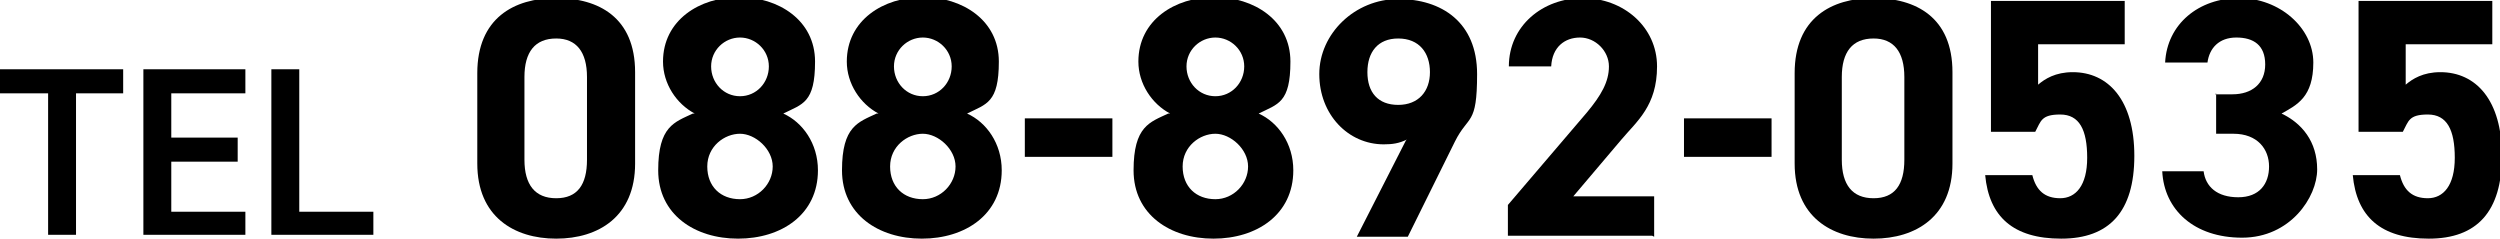
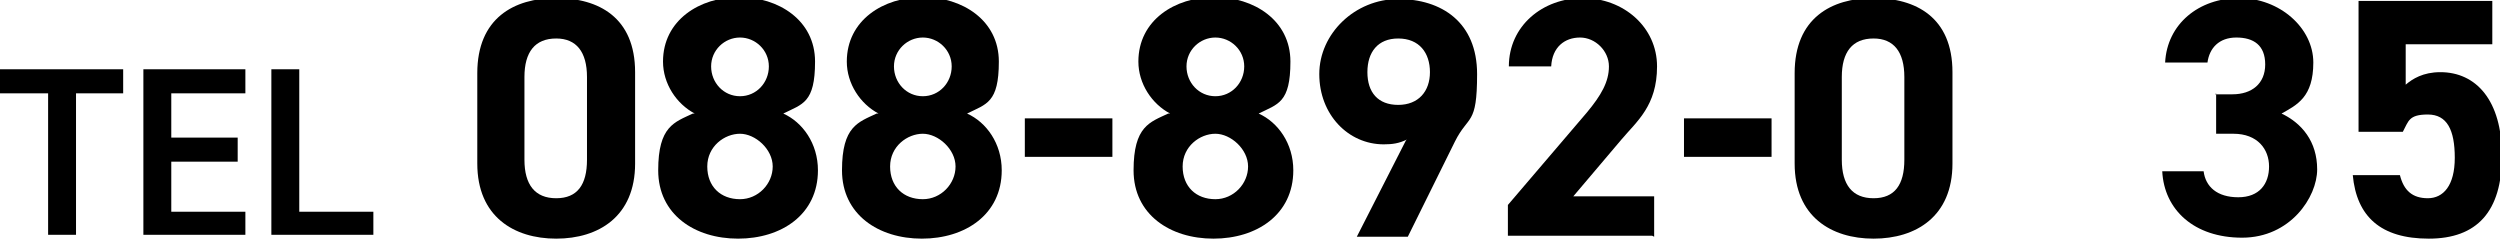
<svg xmlns="http://www.w3.org/2000/svg" id="_レイヤー_1" data-name="レイヤー_1" version="1.1" viewBox="0 0 259.8 24.8">
  <defs>
    <style>
      .st0 {
        display: none;
      }
    </style>
  </defs>
  <g id="_屋島" data-name="屋島" class="st0">
    <g id="_グループ_1439" data-name="グループ_1439">
      <path id="_パス_11443" data-name="パス_11443" d="M68.4,7.6c0-5.6-3.8-7.7-8.1-7.7s-8.1,2-8.1,7.7v9.4c0,5.4,3.8,7.7,8.1,7.7s8.1-2.3,8.1-7.7V7.6ZM63.5,8.1v8.5c0,2.6-1.1,4-3.2,4s-3.3-1.4-3.3-4v-8.5c0-2.6,1.1-4,3.3-4s3.2,1.4,3.2,4ZM70.9,17.7c0,4.5,3.7,7,8.2,7s8.2-2.5,8.2-7-1.4-4.7-3.6-5.8c2-1,3.2-3.1,3.3-5.3C87,2.3,83.3,0,79.1,0s-7.9,2.3-7.9,6.6,1.3,4.3,3.3,5.3c-2.2,1.1-3.6,3.4-3.6,5.8ZM75.8,17.3c0-1.8,1.4-3.3,3.2-3.4h0c1.9,0,3.4,1.5,3.4,3.3h0c0,1.9-1.5,3.4-3.4,3.4-1.8,0-3.3-1.4-3.3-3.3h0ZM76.1,7.1c0-1.6,1.3-3,3-3h0c1.7,0,3,1.3,3,3s-1.3,3-3,3-3-1.3-3-3h0ZM95.1,8.2v-3.7h5.6l-7,20h5.1l7-20.7V.4h-14.8v7.9h4.1ZM107.5,16.3h9.1v-3.9h-9.1v3.9ZM118.8,17.7c0,4.5,3.7,7,8.2,7s8.2-2.5,8.2-7-1.4-4.7-3.6-5.8c2-1,3.2-3.1,3.3-5.3,0-4.3-3.7-6.6-7.9-6.6s-7.9,2.3-7.9,6.6,1.3,4.3,3.3,5.3c-2.2,1.1-3.6,3.4-3.6,5.8ZM123.7,17.3c0-1.8,1.4-3.3,3.2-3.4h0c1.9,0,3.4,1.5,3.4,3.3h0c0,1.9-1.5,3.4-3.4,3.4-1.8,0-3.3-1.4-3.3-3.3h0ZM124.1,7.1c0-1.6,1.3-3,3-3h0c1.7,0,3,1.3,3,3s-1.3,3-3,3-3-1.3-3-3h0ZM145.1.3l-8.3,17.3v3.4h10.7v3.4h4.9v-3.4h2.2v-4.2h-2.2v-6.2h-4.9v6.2h-4.6L150.4.2h-5.3ZM168.2.3h-4.4l-4,2.7v4.7l3.5-2.3v19h4.9V.3ZM175.4,16.3h9.1v-3.9h-9.1v3.9ZM186.7,17.7c0,4.5,3.7,7,8.2,7s8.2-2.5,8.2-7-1.4-4.7-3.6-5.8c2-1,3.2-3.1,3.3-5.3,0-4.3-3.7-6.6-7.9-6.6s-7.9,2.3-7.9,6.6,1.3,4.3,3.3,5.3c-2.2,1.1-3.6,3.4-3.6,5.8h0ZM191.6,17.3c0-1.8,1.4-3.3,3.2-3.4h0c1.9,0,3.4,1.5,3.4,3.3h0c0,1.9-1.5,3.4-3.4,3.4-1.8,0-3.3-1.4-3.3-3.3h0ZM191.9,7.1c0-1.6,1.3-3,3-3h0c1.7,0,3,1.3,3,3s-1.3,3-3,3-3-1.3-3-3h0ZM213,.3l-8.3,17.3v3.4h10.7v3.4h4.9v-3.4h2.2v-4.2h-2.2v-6.2h-4.9v6.2h-4.6L218.3.2h-5.3ZM240.9,7.7c0-5.6-3.8-7.7-8.1-7.7s-8.1,2-8.1,7.7v9.4c0,5.4,3.8,7.7,8.1,7.7s8.1-2.3,8.1-7.7V7.7ZM236,8.1v8.5c0,2.6-1.1,4-3.2,4s-3.3-1.4-3.3-4v-8.5c0-2.6,1-4,3.3-4s3.2,1.4,3.2,4h0ZM259.8,7.7c0-5.6-3.8-7.7-8.1-7.7s-8.1,2-8.1,7.7v9.4c0,5.4,3.8,7.7,8.1,7.7s8.1-2.3,8.1-7.7V7.7ZM254.9,8.1v8.5c0,2.6-1.1,4-3.2,4s-3.3-1.4-3.3-4v-8.5c0-2.6,1.1-4,3.3-4s3.2,1.4,3.2,4h0Z" />
      <path id="_パス_11444" data-name="パス_11444" d="M0,7.2v2.5h5v14.7h2.9v-14.7h4.9v-2.5H0ZM14.9,7.2v17.2h10.6v-2.5h-7.7v-5.2h6.9v-2.5h-6.9v-4.5h7.7v-2.5h-10.6ZM31.1,7.2h-2.9v17.2h10.6v-2.5h-7.7V7.2Z" />
    </g>
  </g>
  <g id="_春日" data-name="春日" class="st0">
    <g>
      <path d="M68.4,17.1c0,5.4-3.8,7.7-8.1,7.7s-8.1-2.3-8.1-7.7V7.7c0-5.7,3.7-7.7,8.1-7.7s8.1,2,8.1,7.7v9.4ZM60.3,4.1c-2.2,0-3.3,1.4-3.3,4v8.5c0,2.6,1,4,3.3,4s3.2-1.4,3.2-4v-8.5c0-2.6-1.1-4-3.2-4Z" />
      <path d="M74.6,11.9c-1.9-1-3.3-3-3.3-5.3C71.3,2.3,75.1,0,79.2,0c4.1,0,7.8,2.3,7.8,6.6s-1.3,4.3-3.3,5.3c2,.9,3.6,3.1,3.6,5.8,0,4.5-3.7,7-8.2,7s-8.2-2.5-8.2-7,1.8-4.9,3.7-5.8ZM79.2,20.7c1.9,0,3.4-1.5,3.4-3.4s-1.8-3.4-3.4-3.4-3.3,1.3-3.3,3.4c0,1.8,1.3,3.4,3.3,3.4ZM79.2,10.1c1.6,0,3-1.4,3-3s-1.4-3-3-3-3,1.3-3,3,1.3,3,3,3Z" />
      <path d="M90.9,8.2V.3h14.8v3.4l-7,20.7h-5.1l7-20h-5.6v3.7h-4.1Z" />
      <path d="M107.5,12.4h9.1v3.9h-9.1v-3.9Z" />
      <path d="M122.5,11.9c-1.9-1-3.3-3-3.3-5.3C119.2,2.3,123,0,127.1,0s7.9,2.3,7.9,6.6-1.3,4.3-3.3,5.3c2,.9,3.6,3.1,3.6,5.8,0,4.5-3.7,7-8.2,7s-8.2-2.5-8.2-7c0-2.7,1.7-4.9,3.6-5.8ZM127.1,20.7c1.9,0,3.4-1.5,3.4-3.4s-1.8-3.4-3.4-3.4-3.3,1.3-3.3,3.4c0,1.8,1.4,3.4,3.3,3.4ZM127.1,10.1c1.6,0,3-1.4,3-3s-1.4-3-3-3-3,1.3-3,3c0,1.7,1.3,3,3,3Z" />
      <path d="M150.5.3l-7.5,16.6h4.6v-6.2h4.9v6.2h2.2v4.1h-2.2v3.4h-4.9v-3.4h-10.7v-3.4L145.2.3s5.3,0,5.3,0Z" />
      <path d="M162.2,9.9h1.8c2,0,3.4-1.1,3.4-3.1s-1.2-2.8-3-2.8-2.8,1.1-3,2.6h-4.4c.2-4,3.4-6.7,7.6-6.7s7.6,3,7.6,6.7-1.7,4.4-3.3,5.3c2.1,1,3.6,2.9,3.6,5.8s-2.7,7.1-7.7,7.1-8-2.9-8.2-6.8h4.3c.2,1.5,1.4,2.7,3.6,2.7s3.2-1.4,3.2-3.2-1.2-3.4-3.7-3.4h-1.8v-4.2h0Z" />
      <path d="M175.4,12.4h9.1v3.9h-9.1v-3.9Z" />
      <path d="M194.1,10.3c.7-.4,1.5-.5,2.3-.5,3.7,0,6.6,3,6.6,7.2s-3.6,7.8-8.1,7.8-8.2-2.4-8.2-7.7.8-4.1,2.2-6.9l4.9-9.8h5.3l-5,9.9ZM195,20.7c2.1,0,3.2-1.4,3.2-3.4s-1.1-3.4-3.2-3.4-3.3,1.4-3.3,3.4,1.1,3.4,3.3,3.4Z" />
      <path d="M222,17.1c0,5.4-3.8,7.7-8.1,7.7s-8.1-2.3-8.1-7.7V7.7c0-5.7,3.8-7.7,8.1-7.7s8.1,2,8.1,7.7v9.4ZM213.8,4.1c-2.2,0-3.3,1.4-3.3,4v8.5c0,2.6,1.1,4,3.3,4s3.2-1.4,3.2-4v-8.5c.1-2.6-1-4-3.2-4Z" />
      <path d="M240.9,17.1c0,5.4-3.8,7.7-8.1,7.7s-8.1-2.3-8.1-7.7V7.7c0-5.7,3.8-7.7,8.1-7.7s8.1,2,8.1,7.7v9.4ZM232.8,4.1c-2.2,0-3.3,1.4-3.3,4v8.5c0,2.6,1.1,4,3.3,4s3.2-1.4,3.2-4v-8.5c0-2.6-1.1-4-3.2-4Z" />
      <path d="M259.8,17.1c0,5.4-3.8,7.7-8.1,7.7s-8.1-2.3-8.1-7.7V7.7c0-5.7,3.8-7.7,8.1-7.7s8.1,2,8.1,7.7v9.4ZM251.6,4.1c-2.2,0-3.3,1.4-3.3,4v8.5c0,2.6,1.1,4,3.3,4s3.2-1.4,3.2-4v-8.5c0-2.6-1-4-3.2-4Z" />
    </g>
    <path id="_パス_114441" data-name="パス_11444" d="M0,7.2v2.5h5v14.7h2.9v-14.7h4.9v-2.5H0ZM14.9,7.2v17.2h10.6v-2.4h-7.7v-5.2h6.9v-2.5h-6.9v-4.6h7.7v-2.5h-10.6ZM31.1,7.2h-2.9v17.2h10.6v-2.4h-7.7s0-14.8,0-14.8Z" />
  </g>
  <g id="_インター" data-name="インター" class="st0">
    <g>
      <path d="M68.4,17.1c0,5.4-3.8,7.7-8.1,7.7s-8.1-2.3-8.1-7.7V7.7c0-5.7,3.7-7.7,8.1-7.7s8.1,2,8.1,7.7v9.4ZM60.3,4.1c-2.2,0-3.3,1.4-3.3,4v8.5c0,2.6,1,4,3.3,4s3.2-1.4,3.2-4v-8.5c0-2.6-1.1-4-3.2-4Z" />
      <path d="M74.6,11.9c-1.9-1-3.3-3-3.3-5.3C71.3,2.3,75.1,0,79.2,0c4.1,0,7.8,2.3,7.8,6.6s-1.3,4.3-3.3,5.3c2,.9,3.6,3.1,3.6,5.8,0,4.5-3.7,7-8.2,7s-8.2-2.5-8.2-7,1.8-4.9,3.7-5.8ZM79.2,20.7c1.9,0,3.4-1.5,3.4-3.4s-1.8-3.4-3.4-3.4-3.3,1.3-3.3,3.4c0,1.8,1.3,3.4,3.3,3.4ZM79.2,10.1c1.6,0,3-1.4,3-3s-1.4-3-3-3-3,1.3-3,3,1.3,3,3,3Z" />
      <path d="M90.9,8.2V.3h14.8v3.4l-7,20.7h-5.1l7-20h-5.6v3.7h-4.1Z" />
      <path d="M107.5,12.4h9.1v3.9h-9.1v-3.9Z" />
      <path d="M122.5,11.9c-1.9-1-3.3-3-3.3-5.3C119.2,2.3,123,0,127.1,0s7.9,2.3,7.9,6.6-1.3,4.3-3.3,5.3c2,.9,3.6,3.1,3.6,5.8,0,4.5-3.7,7-8.2,7s-8.2-2.5-8.2-7c0-2.7,1.7-4.9,3.6-5.8ZM127.1,20.7c1.9,0,3.4-1.5,3.4-3.4s-1.8-3.4-3.4-3.4-3.3,1.3-3.3,3.4c0,1.8,1.4,3.4,3.3,3.4ZM127.1,10.1c1.6,0,3-1.4,3-3s-1.4-3-3-3-3,1.3-3,3c0,1.7,1.3,3,3,3Z" />
      <path d="M145.1,10.3c.7-.4,1.5-.5,2.3-.5,3.7,0,6.6,3,6.6,7.2s-3.6,7.8-8.1,7.8-8.2-2.4-8.2-7.7.8-4.1,2.2-6.9l4.9-9.8h5.2l-4.9,9.9ZM146,20.7c2.1,0,3.2-1.4,3.2-3.4s-1.1-3.4-3.2-3.4-3.3,1.4-3.3,3.4c.1,2,1.2,3.4,3.3,3.4Z" />
      <path d="M169.4.3l-7.5,16.6h4.6v-6.2h4.9v6.2h2.2v4.1h-2.2v3.4h-4.9v-3.4h-10.7v-3.4L164,.3h5.4Z" />
      <path d="M175.4,12.4h9.1v3.9h-9.1v-3.9Z" />
      <path d="M192.5,13.8h-4.4V.3h13.8v4.4h-9v4.1c.7-.6,1.8-1.3,3.6-1.3,3.7,0,6.3,2.8,6.3,8.6s-2.6,8.5-7.6,8.5-7.5-2.3-7.8-6.5h4.8c.4,1.5,1.3,2.4,2.9,2.4s2.8-1.3,2.8-4.2-.8-4.4-2.8-4.4c-1.3.1-2.1.8-2.6,1.9Z" />
      <path d="M211.4,13.8h-4.4V.3h13.8v4.4h-9v4.1c.7-.6,1.8-1.3,3.6-1.3,3.7,0,6.3,2.8,6.3,8.6s-2.6,8.5-7.6,8.5-7.5-2.3-7.8-6.5h4.8c.4,1.5,1.3,2.4,2.9,2.4s2.8-1.3,2.8-4.2-.8-4.4-2.8-4.4c-1.3.1-2.1.8-2.6,1.9Z" />
      <path d="M240.9,17.1c0,5.4-3.8,7.7-8.1,7.7s-8.1-2.3-8.1-7.7V7.7c0-5.7,3.8-7.7,8.1-7.7s8.1,2,8.1,7.7v9.4ZM232.8,4.1c-2.2,0-3.3,1.4-3.3,4v8.5c0,2.6,1.1,4,3.3,4s3.2-1.4,3.2-4v-8.5c0-2.6-1.1-4-3.2-4Z" />
      <path d="M259.8,17.1c0,5.4-3.8,7.7-8.1,7.7s-8.1-2.3-8.1-7.7V7.7c0-5.7,3.8-7.7,8.1-7.7s8.1,2,8.1,7.7v9.4ZM251.6,4.1c-2.2,0-3.3,1.4-3.3,4v8.5c0,2.6,1.1,4,3.3,4s3.2-1.4,3.2-4v-8.5c0-2.6-1-4-3.2-4Z" />
    </g>
    <path id="_パス_114442" data-name="パス_11444" d="M0,7.2v2.5h5v14.7h2.9v-14.7h4.9v-2.5H0ZM14.9,7.2v17.2h10.6v-2.4h-7.7v-5.2h6.9v-2.5h-6.9v-4.6h7.7v-2.5h-10.6ZM31.1,7.2h-2.9v17.2h10.6v-2.4h-7.7s0-14.8,0-14.8Z" />
  </g>
  <path id="_パス_114443" data-name="パス_11444" d="M0,7.2v2.5h5v14.7h2.9v-14.7h4.9v-2.5H0ZM14.9,7.2v17.2h10.6v-2.4h-7.7v-5.2h6.9v-2.5h-6.9v-4.6h7.7v-2.5h-10.6ZM31.1,7.2h-2.9v17.2h10.6v-2.4h-7.7s0-14.8,0-14.8Z" />
  <g id="_太田" data-name="太田" class="st0">
    <g>
      <path d="M68.4,17.1c0,5.4-3.8,7.7-8.1,7.7s-8.1-2.3-8.1-7.7V7.7c0-5.7,3.7-7.7,8.1-7.7s8.1,2,8.1,7.7v9.4ZM60.3,4.1c-2.2,0-3.3,1.4-3.3,4v8.5c0,2.6,1,4,3.3,4s3.2-1.4,3.2-4v-8.5c0-2.6-1.1-4-3.2-4Z" />
      <path d="M74.6,11.9c-1.9-1-3.3-3-3.3-5.3C71.3,2.3,75.1,0,79.2,0c4.1,0,7.8,2.3,7.8,6.6s-1.3,4.3-3.3,5.3c2,.9,3.6,3.1,3.6,5.8,0,4.5-3.7,7-8.2,7s-8.2-2.5-8.2-7,1.8-4.9,3.7-5.8ZM79.2,20.7c1.9,0,3.4-1.5,3.4-3.4s-1.8-3.4-3.4-3.4-3.3,1.3-3.3,3.4c0,1.8,1.3,3.4,3.3,3.4ZM79.2,10.1c1.6,0,3-1.4,3-3s-1.4-3-3-3-3,1.3-3,3,1.3,3,3,3Z" />
      <path d="M90.9,8.2V.3h14.8v3.4l-7,20.7h-5.1l7-20h-5.6v3.7h-4.1Z" />
      <path d="M107.5,12.4h9.1v3.9h-9.1v-3.9Z" />
      <path d="M122.5,11.9c-1.9-1-3.3-3-3.3-5.3C119.2,2.3,123,0,127.1,0s7.9,2.3,7.9,6.6-1.3,4.3-3.3,5.3c2,.9,3.6,3.1,3.6,5.8,0,4.5-3.7,7-8.2,7s-8.2-2.5-8.2-7c0-2.7,1.7-4.9,3.6-5.8ZM127.1,20.7c1.9,0,3.4-1.5,3.4-3.4s-1.8-3.4-3.4-3.4-3.3,1.3-3.3,3.4c0,1.8,1.4,3.4,3.3,3.4ZM127.1,10.1c1.6,0,3-1.4,3-3s-1.4-3-3-3-3,1.3-3,3c0,1.7,1.3,3,3,3Z" />
      <path d="M145.1,10.3c.7-.4,1.5-.5,2.3-.5,3.7,0,6.6,3,6.6,7.2s-3.6,7.8-8.1,7.8-8.2-2.4-8.2-7.7.8-4.1,2.2-6.9l4.9-9.8h5.2l-4.9,9.9ZM146,20.7c2.1,0,3.2-1.4,3.2-3.4s-1.1-3.4-3.2-3.4-3.3,1.4-3.3,3.4c.1,2,1.2,3.4,3.3,3.4Z" />
      <path d="M162.4,13.8h-4.4V.3h13.8v4.4h-9v4.1c.7-.6,1.8-1.3,3.6-1.3,3.7,0,6.3,2.8,6.3,8.6s-2.6,8.5-7.6,8.5-7.5-2.3-7.8-6.5h4.8c.4,1.5,1.3,2.4,2.9,2.4s2.8-1.3,2.8-4.2-.8-4.4-2.8-4.4c-1.3.1-2.1.8-2.6,1.9Z" />
      <path d="M175.4,12.4h9.1v3.9h-9.1v-3.9Z" />
      <path d="M187.8,8.2V.3h14.8v3.4l-7,20.7h-5.1l7-20h-5.5v3.7h-4.2Z" />
      <path d="M213,10.3c.7-.4,1.5-.5,2.3-.5,3.7,0,6.6,3,6.6,7.2s-3.6,7.8-8.1,7.8-8.2-2.4-8.2-7.7.8-4.1,2.2-6.9l4.9-9.8h5.2l-4.9,9.9ZM213.9,20.7c2.1,0,3.2-1.4,3.2-3.4s-1.1-3.4-3.2-3.4-3.3,1.4-3.3,3.4c0,2,1.1,3.4,3.3,3.4Z" />
      <path d="M240,24.5h-14.9v-3.2l8.1-9.5c1.5-1.8,2.2-3.2,2.2-4.8s-1.4-2.9-3-2.9-2.9,1-3,2.9h-4.4C225,2.8,228.4,0,232.6,0s7.6,3,7.6,7-2.1,5.7-3.6,7.5l-5,5.8h8.3v4.2h0Z" />
      <path d="M254.9,24.5h-4.9V5.5l-3.5,2.3V3l4-2.7h4.4v24.2Z" />
    </g>
    <path id="_パス_114444" data-name="パス_11444" d="M0,7.2v2.5h5v14.7h2.9v-14.7h4.9v-2.5H0ZM14.9,7.2v17.2h10.6v-2.4h-7.7v-5.2h6.9v-2.5h-6.9v-4.6h7.7v-2.5h-10.6ZM31.1,7.2h-2.9v17.2h10.6v-2.4h-7.7s0-14.8,0-14.8Z" />
  </g>
  <g id="_香西" data-name="香西" class="st0">
    <g>
      <path d="M68.4,17.1c0,5.4-3.8,7.7-8.1,7.7s-8.1-2.3-8.1-7.7V7.7c0-5.7,3.7-7.7,8.1-7.7s8.1,2,8.1,7.7v9.4ZM60.3,4.1c-2.2,0-3.3,1.4-3.3,4v8.5c0,2.6,1,4,3.3,4s3.2-1.4,3.2-4v-8.5c0-2.6-1.1-4-3.2-4Z" />
      <path d="M74.6,11.9c-1.9-1-3.3-3-3.3-5.3C71.3,2.3,75.1,0,79.2,0c4.1,0,7.8,2.3,7.8,6.6s-1.3,4.3-3.3,5.3c2,.9,3.6,3.1,3.6,5.8,0,4.5-3.7,7-8.2,7s-8.2-2.5-8.2-7,1.8-4.9,3.7-5.8ZM79.2,20.7c1.9,0,3.4-1.5,3.4-3.4s-1.8-3.4-3.4-3.4-3.3,1.3-3.3,3.4c0,1.8,1.3,3.4,3.3,3.4ZM79.2,10.1c1.6,0,3-1.4,3-3s-1.4-3-3-3-3,1.3-3,3,1.3,3,3,3Z" />
      <path d="M90.9,8.2V.3h14.8v3.4l-7,20.7h-5.1l7-20h-5.6v3.7h-4.1Z" />
      <path d="M107.5,12.4h9.1v3.9h-9.1v-3.9Z" />
      <path d="M122.5,11.9c-1.9-1-3.3-3-3.3-5.3C119.2,2.3,123,0,127.1,0s7.9,2.3,7.9,6.6-1.3,4.3-3.3,5.3c2,.9,3.6,3.1,3.6,5.8,0,4.5-3.7,7-8.2,7s-8.2-2.5-8.2-7c0-2.7,1.7-4.9,3.6-5.8ZM127.1,20.7c1.9,0,3.4-1.5,3.4-3.4s-1.8-3.4-3.4-3.4-3.3,1.3-3.3,3.4c0,1.8,1.4,3.4,3.3,3.4ZM127.1,10.1c1.6,0,3-1.4,3-3s-1.4-3-3-3-3,1.3-3,3c0,1.7,1.3,3,3,3Z" />
      <path d="M141.4,11.9c-1.9-1-3.3-3-3.3-5.3C138.1,2.3,141.9,0,146,0s7.9,2.3,7.9,6.6-1.3,4.3-3.3,5.3c2,.9,3.6,3.1,3.6,5.8,0,4.5-3.7,7-8.2,7s-8.2-2.5-8.2-7c0-2.7,1.7-4.9,3.6-5.8ZM146,20.7c1.9,0,3.4-1.5,3.4-3.4s-1.8-3.4-3.4-3.4-3.3,1.3-3.3,3.4,1.4,3.4,3.3,3.4ZM146,10.1c1.6,0,3-1.4,3-3s-1.4-3-3-3-3,1.3-3,3,1.3,3,3,3Z" />
      <path d="M168.2,24.5h-4.9V5.5l-3.5,2.3V3l4-2.7h4.4v24.2Z" />
      <path d="M175.4,12.4h9.1v3.9h-9.1v-3.9Z" />
      <path d="M192.5,13.8h-4.4V.3h13.8v4.4h-9v4.1c.7-.6,1.8-1.3,3.6-1.3,3.7,0,6.3,2.8,6.3,8.6s-2.6,8.5-7.6,8.5-7.5-2.3-7.8-6.5h4.8c.4,1.5,1.3,2.4,2.9,2.4s2.8-1.3,2.8-4.2-.8-4.4-2.8-4.4c-1.3.1-2.1.8-2.6,1.9Z" />
      <path d="M211.4,13.8h-4.4V.3h13.8v4.4h-9v4.1c.7-.6,1.8-1.3,3.6-1.3,3.7,0,6.3,2.8,6.3,8.6s-2.6,8.5-7.6,8.5-7.5-2.3-7.8-6.5h4.8c.4,1.5,1.3,2.4,2.9,2.4s2.8-1.3,2.8-4.2-.8-4.4-2.8-4.4c-1.3.1-2.1.8-2.6,1.9Z" />
      <path d="M240,24.5h-14.9v-3.2l8.1-9.5c1.5-1.8,2.2-3.2,2.2-4.8s-1.4-2.9-3-2.9-2.9,1-3,2.9h-4.4C225,2.8,228.4,0,232.6,0s7.6,3,7.6,7-2.1,5.7-3.6,7.5l-5,5.8h8.3v4.2h0Z" />
      <path d="M249.2,13.8h-4.4V.3h13.8v4.4h-9v4.1c.7-.6,1.8-1.3,3.6-1.3,3.7,0,6.3,2.8,6.3,8.6s-2.6,8.5-7.6,8.5-7.5-2.3-7.8-6.5h4.8c.4,1.5,1.3,2.4,2.9,2.4s2.8-1.3,2.8-4.2-.8-4.4-2.8-4.4c-1.3.1-2.1.8-2.6,1.9Z" />
    </g>
    <path id="_パス_114445" data-name="パス_11444" d="M0,7.2v2.5h5v14.7h2.9v-14.7h4.9v-2.5H0ZM14.9,7.2v17.2h10.6v-2.4h-7.7v-5.2h6.9v-2.5h-6.9v-4.6h7.7v-2.5h-10.6ZM31.1,7.2h-2.9v17.2h10.6v-2.4h-7.7s0-14.8,0-14.8Z" />
  </g>
  <g id="_国分寺" data-name="国分寺" class="st0">
    <g>
      <path d="M68.4,17.1c0,5.4-3.8,7.7-8.1,7.7s-8.1-2.3-8.1-7.7V7.7c0-5.7,3.7-7.7,8.1-7.7s8.1,2,8.1,7.7v9.4ZM60.3,4.1c-2.2,0-3.3,1.4-3.3,4v8.5c0,2.6,1,4,3.3,4s3.2-1.4,3.2-4v-8.5c0-2.6-1.1-4-3.2-4Z" />
      <path d="M74.6,11.9c-1.9-1-3.3-3-3.3-5.3C71.3,2.3,75.1,0,79.2,0c4.1,0,7.8,2.3,7.8,6.6s-1.3,4.3-3.3,5.3c2,.9,3.6,3.1,3.6,5.8,0,4.5-3.7,7-8.2,7s-8.2-2.5-8.2-7,1.8-4.9,3.7-5.8ZM79.2,20.7c1.9,0,3.4-1.5,3.4-3.4s-1.8-3.4-3.4-3.4-3.3,1.3-3.3,3.4c0,1.8,1.3,3.4,3.3,3.4ZM79.2,10.1c1.6,0,3-1.4,3-3s-1.4-3-3-3-3,1.3-3,3,1.3,3,3,3Z" />
      <path d="M90.9,8.2V.3h14.8v3.4l-7,20.7h-5.1l7-20h-5.6v3.7h-4.1Z" />
      <path d="M107.5,12.4h9.1v3.9h-9.1v-3.9Z" />
      <path d="M122.5,11.9c-1.9-1-3.3-3-3.3-5.3C119.2,2.3,123,0,127.1,0s7.9,2.3,7.9,6.6-1.3,4.3-3.3,5.3c2,.9,3.6,3.1,3.6,5.8,0,4.5-3.7,7-8.2,7s-8.2-2.5-8.2-7c0-2.7,1.7-4.9,3.6-5.8ZM127.1,20.7c1.9,0,3.4-1.5,3.4-3.4s-1.8-3.4-3.4-3.4-3.3,1.3-3.3,3.4c0,1.8,1.4,3.4,3.3,3.4ZM127.1,10.1c1.6,0,3-1.4,3-3s-1.4-3-3-3-3,1.3-3,3c0,1.7,1.3,3,3,3Z" />
      <path d="M138.8,8.2V.3h14.8v3.4l-7,20.7h-5.1l7-20h-5.5v3.7h-4.2Z" />
      <path d="M169.4.3l-7.5,16.6h4.6v-6.2h4.9v6.2h2.2v4.1h-2.2v3.4h-4.9v-3.4h-10.7v-3.4L164,.3h5.4Z" />
      <path d="M175.4,12.4h9.1v3.9h-9.1v-3.9Z" />
      <path d="M187.8,8.2V.3h14.8v3.4l-7,20.7h-5.1l7-20h-5.5v3.7h-4.2Z" />
      <path d="M211.2,9.9h1.8c2,0,3.4-1.1,3.4-3.1s-1.2-2.8-3-2.8-2.8,1.1-3,2.6h-4.4c.2-4,3.4-6.7,7.6-6.7s7.6,3,7.6,6.7-1.7,4.4-3.3,5.3c2.1,1,3.6,2.9,3.6,5.8s-2.7,7.1-7.7,7.1-8-2.9-8.2-6.8h4.3c.2,1.5,1.4,2.7,3.6,2.7s3.2-1.4,3.2-3.2-1.2-3.4-3.7-3.4h-1.8v-4.2h0Z" />
      <path d="M240,24.5h-14.9v-3.2l8.1-9.5c1.5-1.8,2.2-3.2,2.2-4.8s-1.4-2.9-3-2.9-2.9,1-3,2.9h-4.4C225,2.8,228.4,0,232.6,0s7.6,3,7.6,7-2.1,5.7-3.6,7.5l-5,5.8h8.3v4.2h0Z" />
      <path d="M254.9,24.5h-4.9V5.5l-3.5,2.3V3l4-2.7h4.4v24.2Z" />
    </g>
    <path id="_パス_114446" data-name="パス_11444" d="M0,7.2v2.5h5v14.7h2.9v-14.7h4.9v-2.5H0ZM14.9,7.2v17.2h10.6v-2.4h-7.7v-5.2h6.9v-2.5h-6.9v-4.6h7.7v-2.5h-10.6ZM31.1,7.2h-2.9v17.2h10.6v-2.4h-7.7s0-14.8,0-14.8Z" />
  </g>
  <g id="_丸亀北" data-name="丸亀北" class="st0">
    <g>
      <path d="M68.4,17.1c0,5.4-3.8,7.7-8.1,7.7s-8.1-2.3-8.1-7.7V7.7c0-5.7,3.7-7.7,8.1-7.7s8.1,2,8.1,7.7v9.4ZM60.3,4.1c-2.2,0-3.3,1.4-3.3,4v8.5c0,2.6,1,4,3.3,4s3.2-1.4,3.2-4v-8.5c0-2.6-1.1-4-3.2-4Z" />
      <path d="M74.6,11.9c-1.9-1-3.3-3-3.3-5.3C71.3,2.3,75.1,0,79.2,0c4.1,0,7.8,2.3,7.8,6.6s-1.3,4.3-3.3,5.3c2,.9,3.6,3.1,3.6,5.8,0,4.5-3.7,7-8.2,7s-8.2-2.5-8.2-7,1.8-4.9,3.7-5.8ZM79.2,20.7c1.9,0,3.4-1.5,3.4-3.4s-1.8-3.4-3.4-3.4-3.3,1.3-3.3,3.4c0,1.8,1.3,3.4,3.3,3.4ZM79.2,10.1c1.6,0,3-1.4,3-3s-1.4-3-3-3-3,1.3-3,3,1.3,3,3,3Z" />
      <path d="M90.9,8.2V.3h14.8v3.4l-7,20.7h-5.1l7-20h-5.6v3.7h-4.1Z" />
      <path d="M109.8,8.2V.3h14.8v3.4l-7,20.7h-5.1l7-20h-5.5v3.7h-4.2Z" />
      <path d="M126.4,12.4h9.1v3.9h-9.1v-3.9Z" />
      <path d="M153.2,24.5h-14.9v-3.2l8.1-9.5c1.5-1.8,2.2-3.2,2.2-4.8s-1.4-2.9-3-2.9-2.9,1-3,2.9h-4.3C138.3,2.8,141.7,0,145.9,0s7.6,3,7.6,7-2.1,5.7-3.6,7.5l-5,5.8h8.3v4.2h0Z" />
      <path d="M162.4,13.8h-4.4V.3h13.8v4.4h-9v4.1c.7-.6,1.8-1.3,3.6-1.3,3.7,0,6.3,2.8,6.3,8.6s-2.6,8.5-7.6,8.5-7.5-2.3-7.8-6.5h4.8c.4,1.5,1.3,2.4,2.9,2.4s2.8-1.3,2.8-4.2-.8-4.4-2.8-4.4c-1.3.1-2.1.8-2.6,1.9Z" />
      <path d="M175.4,12.4h9.1v3.9h-9.1v-3.9Z" />
      <path d="M192.5,13.8h-4.4V.3h13.8v4.4h-9v4.1c.7-.6,1.8-1.3,3.6-1.3,3.7,0,6.3,2.8,6.3,8.6s-2.6,8.5-7.6,8.5-7.5-2.3-7.8-6.5h4.8c.4,1.5,1.3,2.4,2.9,2.4s2.8-1.3,2.8-4.2-.8-4.4-2.8-4.4c-1.3.1-2.1.8-2.6,1.9Z" />
      <path d="M211.4,13.8h-4.4V.3h13.8v4.4h-9v4.1c.7-.6,1.8-1.3,3.6-1.3,3.7,0,6.3,2.8,6.3,8.6s-2.6,8.5-7.6,8.5-7.5-2.3-7.8-6.5h4.8c.4,1.5,1.3,2.4,2.9,2.4s2.8-1.3,2.8-4.2-.8-4.4-2.8-4.4c-1.3.1-2.1.8-2.6,1.9Z" />
      <path d="M240,24.5h-14.9v-3.2l8.1-9.5c1.5-1.8,2.2-3.2,2.2-4.8s-1.4-2.9-3-2.9-2.9,1-3,2.9h-4.4C225,2.8,228.4,0,232.6,0s7.6,3,7.6,7-2.1,5.7-3.6,7.5l-5,5.8h8.3v4.2h0Z" />
      <path d="M249.2,13.8h-4.4V.3h13.8v4.4h-9v4.1c.7-.6,1.8-1.3,3.6-1.3,3.7,0,6.3,2.8,6.3,8.6s-2.6,8.5-7.6,8.5-7.5-2.3-7.8-6.5h4.8c.4,1.5,1.3,2.4,2.9,2.4s2.8-1.3,2.8-4.2-.8-4.4-2.8-4.4c-1.3.1-2.1.8-2.6,1.9Z" />
    </g>
    <path id="_パス_114447" data-name="パス_11444" d="M0,7.2v2.5h5v14.7h2.9v-14.7h4.9v-2.5H0ZM14.9,7.2v17.2h10.6v-2.4h-7.7v-5.2h6.9v-2.5h-6.9v-4.6h7.7v-2.5h-10.6ZM31.1,7.2h-2.9v17.2h10.6v-2.4h-7.7s0-14.8,0-14.8Z" />
  </g>
  <g id="_丸亀田村" data-name="丸亀田村" class="st0">
    <g>
      <path d="M68.4,17.1c0,5.4-3.8,7.7-8.1,7.7s-8.1-2.3-8.1-7.7V7.7c0-5.7,3.7-7.7,8.1-7.7s8.1,2,8.1,7.7v9.4ZM60.3,4.1c-2.2,0-3.3,1.4-3.3,4v8.5c0,2.6,1,4,3.3,4s3.2-1.4,3.2-4v-8.5c0-2.6-1.1-4-3.2-4Z" />
      <path d="M74.6,11.9c-1.9-1-3.3-3-3.3-5.3C71.3,2.3,75.1,0,79.2,0c4.1,0,7.8,2.3,7.8,6.6s-1.3,4.3-3.3,5.3c2,.9,3.6,3.1,3.6,5.8,0,4.5-3.7,7-8.2,7s-8.2-2.5-8.2-7,1.8-4.9,3.7-5.8ZM79.2,20.7c1.9,0,3.4-1.5,3.4-3.4s-1.8-3.4-3.4-3.4-3.3,1.3-3.3,3.4c0,1.8,1.3,3.4,3.3,3.4ZM79.2,10.1c1.6,0,3-1.4,3-3s-1.4-3-3-3-3,1.3-3,3,1.3,3,3,3Z" />
      <path d="M90.9,8.2V.3h14.8v3.4l-7,20.7h-5.1l7-20h-5.6v3.7h-4.1Z" />
      <path d="M109.8,8.2V.3h14.8v3.4l-7,20.7h-5.1l7-20h-5.5v3.7h-4.2Z" />
      <path d="M126.4,12.4h9.1v3.9h-9.1v-3.9Z" />
      <path d="M153.2,24.5h-14.9v-3.2l8.1-9.5c1.5-1.8,2.2-3.2,2.2-4.8s-1.4-2.9-3-2.9-2.9,1-3,2.9h-4.3C138.3,2.8,141.7,0,145.9,0s7.6,3,7.6,7-2.1,5.7-3.6,7.5l-5,5.8h8.3v4.2h0Z" />
      <path d="M169.4.3l-7.5,16.6h4.6v-6.2h4.9v6.2h2.2v4.1h-2.2v3.4h-4.9v-3.4h-10.7v-3.4L164,.3h5.4Z" />
      <path d="M175.4,12.4h9.1v3.9h-9.1v-3.9Z" />
      <path d="M194.1,10.3c.7-.4,1.5-.5,2.3-.5,3.7,0,6.6,3,6.6,7.2s-3.6,7.8-8.1,7.8-8.2-2.4-8.2-7.7.8-4.1,2.2-6.9l4.9-9.8h5.3l-5,9.9ZM195,20.7c2.1,0,3.2-1.4,3.2-3.4s-1.1-3.4-3.2-3.4-3.3,1.4-3.3,3.4,1.1,3.4,3.3,3.4Z" />
-       <path d="M211.4,13.8h-4.4V.3h13.8v4.4h-9v4.1c.7-.6,1.8-1.3,3.6-1.3,3.7,0,6.3,2.8,6.3,8.6s-2.6,8.5-7.6,8.5-7.5-2.3-7.8-6.5h4.8c.4,1.5,1.3,2.4,2.9,2.4s2.8-1.3,2.8-4.2-.8-4.4-2.8-4.4c-1.3.1-2.1.8-2.6,1.9Z" />
      <path d="M231.9,10.3c.7-.4,1.5-.5,2.3-.5,3.7,0,6.6,3,6.6,7.2s-3.6,7.8-8.1,7.8-8.2-2.4-8.2-7.7.8-4.1,2.2-6.9l4.9-9.8h5.2l-4.9,9.9ZM232.8,20.7c2.1,0,3.2-1.4,3.2-3.4s-1.1-3.4-3.2-3.4-3.3,1.4-3.3,3.4,1.1,3.4,3.3,3.4Z" />
      <path d="M249.2,13.8h-4.4V.3h13.8v4.4h-9v4.1c.7-.6,1.8-1.3,3.6-1.3,3.7,0,6.3,2.8,6.3,8.6s-2.6,8.5-7.6,8.5-7.5-2.3-7.8-6.5h4.8c.4,1.5,1.3,2.4,2.9,2.4s2.8-1.3,2.8-4.2-.8-4.4-2.8-4.4c-1.3.1-2.1.8-2.6,1.9Z" />
    </g>
    <path id="_パス_114448" data-name="パス_11444" d="M0,7.2v2.5h5v14.7h2.9v-14.7h4.9v-2.5H0ZM14.9,7.2v17.2h10.6v-2.4h-7.7v-5.2h6.9v-2.5h-6.9v-4.6h7.7v-2.5h-10.6ZM31.1,7.2h-2.9v17.2h10.6v-2.4h-7.7s0-14.8,0-14.8Z" />
  </g>
  <g id="_観音寺" data-name="観音寺" class="st0">
    <g>
      <path d="M68.3,17.1c0,5.4-3.8,7.7-8.1,7.7s-8.1-2.3-8.1-7.7V7.7c0-5.7,3.8-7.7,8.1-7.7s8.1,2,8.1,7.7v9.4ZM60.2,4.1c-2.2,0-3.3,1.4-3.3,4v8.5c0,2.6,1,4,3.3,4s3.2-1.4,3.2-4v-8.5c0-2.6-1-4-3.2-4Z" />
      <path d="M74.4,11.9c-1.9-1-3.3-3-3.3-5.3,0-4.3,3.8-6.6,7.9-6.6s7.9,2.3,7.9,6.6-1.3,4.3-3.3,5.3c2,.9,3.6,3.1,3.6,5.8,0,4.5-3.7,7-8.2,7s-8.2-2.5-8.2-7,1.7-4.9,3.6-5.8ZM79,20.7c1.9,0,3.4-1.5,3.4-3.4s-1.8-3.4-3.4-3.4-3.3,1.3-3.3,3.4,1.4,3.4,3.3,3.4ZM79,10.1c1.6,0,3-1.4,3-3s-1.4-3-3-3-3,1.3-3,3,1.3,3,3,3Z" />
      <path d="M90.6,8.2V.3h14.8v3.4l-7,20.7h-5.1l7-20h-5.6v3.7h-4.1Z" />
      <path d="M114,13.8h-4.4V.3h13.8v4.4h-9v4.1c.7-.6,1.8-1.3,3.6-1.3,3.7,0,6.3,2.8,6.3,8.6s-2.6,8.5-7.6,8.5-7.5-2.3-7.8-6.5h4.8c.4,1.5,1.3,2.4,2.9,2.4s2.8-1.3,2.8-4.2-.8-4.4-2.8-4.4c-1.3.1-2,.8-2.6,1.9Z" />
      <path d="M126.9,12.4h9.1v3.9h-9.1v-3.9Z" />
      <path d="M153.6,24.5h-14.9v-3.2l8.1-9.5c1.5-1.8,2.2-3.2,2.2-4.8s-1.4-2.9-3-2.9-2.9,1-3,2.9h-4.3c0-4.2,3.4-7,7.6-7s7.6,3,7.6,7-2.1,5.7-3.6,7.5l-5,5.8h8.3v4.2Z" />
      <path d="M162.6,13.8h-4.4V.3h13.8v4.4h-9v4.1c.7-.6,1.8-1.3,3.6-1.3,3.7,0,6.3,2.8,6.3,8.6s-2.6,8.5-7.6,8.5-7.5-2.3-7.8-6.5h4.8c.4,1.5,1.3,2.4,2.9,2.4s2.8-1.3,2.8-4.2-.8-4.4-2.8-4.4c-1.3.1-2,.8-2.6,1.9Z" />
      <path d="M175.5,12.4h9.1v3.9h-9.1v-3.9Z" />
      <path d="M198.1,24.5h-4.9V5.5l-3.5,2.3V3l4-2.7h4.4v24.2Z" />
      <path d="M220.7,24.5h-14.9v-3.2l8.1-9.5c1.5-1.8,2.2-3.2,2.2-4.8s-1.4-2.9-3-2.9-2.9,1-3,2.9h-4.3C205.8,2.8,209.2,0,213.4,0s7.6,3,7.6,7-2.1,5.7-3.6,7.5l-5,5.8h8.3v4.2h0Z" />
      <path d="M229.5,9.9h1.8c2,0,3.4-1.1,3.4-3.1s-1.2-2.8-3-2.8-2.8,1.1-3,2.6h-4.3c.2-4,3.4-6.7,7.6-6.7s7.6,3,7.6,6.7-1.7,4.4-3.3,5.3c2.1,1,3.6,2.9,3.6,5.8s-2.7,7.1-7.7,7.1-8-2.9-8.2-6.8h4.3c.2,1.5,1.4,2.7,3.6,2.7s3.2-1.4,3.2-3.2-1.2-3.4-3.7-3.4h-1.8v-4.2h-.1Z" />
      <path d="M255.5.3l-7.5,16.6h4.6v-6.2h4.9v6.2h2.2v4.1h-2.2v3.4h-4.9v-3.4h-10.7v-3.4L250.2.3s5.3,0,5.3,0Z" />
    </g>
    <path id="_パス_114449" data-name="パス_11444" d="M0,7.2v2.5h5v14.7h2.9v-14.7h4.9v-2.5H0ZM14.9,7.2v17.2h10.6v-2.4h-7.7v-5.2h6.9v-2.5h-6.9v-4.6h7.7v-2.5h-10.6ZM31.1,7.2h-2.9v17.2h10.6v-2.4h-7.7s0-14.8,0-14.8Z" />
  </g>
  <g id="US高松" class="st0">
    <g>
      <path d="M68.4,17.1c0,5.4-3.8,7.7-8.1,7.7s-8.1-2.3-8.1-7.7V7.7c0-5.7,3.7-7.7,8.1-7.7s8.1,2,8.1,7.7v9.4ZM60.3,4.1c-2.2,0-3.3,1.4-3.3,4v8.5c0,2.6,1,4,3.3,4s3.2-1.4,3.2-4v-8.5c0-2.6-1.1-4-3.2-4Z" />
      <path d="M74.6,11.9c-1.9-1-3.3-3-3.3-5.3C71.3,2.3,75.1,0,79.2,0c4.1,0,7.8,2.3,7.8,6.6s-1.3,4.3-3.3,5.3c2,.9,3.6,3.1,3.6,5.8,0,4.5-3.7,7-8.2,7s-8.2-2.5-8.2-7,1.8-4.9,3.7-5.8ZM79.2,20.7c1.9,0,3.4-1.5,3.4-3.4s-1.8-3.4-3.4-3.4-3.3,1.3-3.3,3.4c0,1.8,1.3,3.4,3.3,3.4ZM79.2,10.1c1.6,0,3-1.4,3-3s-1.4-3-3-3-3,1.3-3,3,1.3,3,3,3Z" />
      <path d="M90.9,8.2V.3h14.8v3.4l-7,20.7h-5.1l7-20h-5.6v3.7h-4.1Z" />
      <path d="M107.5,12.4h9.1v3.9h-9.1v-3.9Z" />
      <path d="M122.5,11.9c-1.9-1-3.3-3-3.3-5.3C119.2,2.3,123,0,127.1,0s7.9,2.3,7.9,6.6-1.3,4.3-3.3,5.3c2,.9,3.6,3.1,3.6,5.8,0,4.5-3.7,7-8.2,7s-8.2-2.5-8.2-7c0-2.7,1.7-4.9,3.6-5.8ZM127.1,20.7c1.9,0,3.4-1.5,3.4-3.4s-1.8-3.4-3.4-3.4-3.3,1.3-3.3,3.4c0,1.8,1.4,3.4,3.3,3.4ZM127.1,10.1c1.6,0,3-1.4,3-3s-1.4-3-3-3-3,1.3-3,3c0,1.7,1.3,3,3,3Z" />
      <path d="M154.1,17.1c0,5.4-3.8,7.7-8.1,7.7s-8.1-2.3-8.1-7.7V7.7c0-5.7,3.8-7.7,8.1-7.7s8.1,2,8.1,7.7v9.4ZM146,4.1c-2.2,0-3.3,1.4-3.3,4v8.5c0,2.6,1.1,4,3.3,4s3.2-1.4,3.2-4v-8.5c0-2.6-1-4-3.2-4Z" />
      <path d="M172.1,24.5h-14.9v-3.2l8.1-9.5c1.5-1.8,2.2-3.2,2.2-4.8s-1.4-2.9-3-2.9-2.9,1-3,2.9h-4.3C157.2,2.8,160.6,0,164.8,0s7.6,3,7.6,7-2.1,5.7-3.6,7.5l-5,5.8h8.3v4.2h0Z" />
      <path d="M175.4,12.4h9.1v3.9h-9.1v-3.9Z" />
      <path d="M198.2,24.5h-4.9V5.5l-3.5,2.3V3l4-2.7h4.4v24.2Z" />
      <path d="M218.3.3l-7.5,16.6h4.6v-6.2h4.9v6.2h2.2v4.1h-2.2v3.4h-4.9v-3.4h-10.7v-3.4L213,.3h5.3Z" />
      <path d="M240.9,17.1c0,5.4-3.8,7.7-8.1,7.7s-8.1-2.3-8.1-7.7V7.7c0-5.7,3.8-7.7,8.1-7.7s8.1,2,8.1,7.7v9.4ZM232.8,4.1c-2.2,0-3.3,1.4-3.3,4v8.5c0,2.6,1.1,4,3.3,4s3.2-1.4,3.2-4v-8.5c0-2.6-1.1-4-3.2-4Z" />
      <path d="M259.8,17.1c0,5.4-3.8,7.7-8.1,7.7s-8.1-2.3-8.1-7.7V7.7c0-5.7,3.8-7.7,8.1-7.7s8.1,2,8.1,7.7v9.4ZM251.6,4.1c-2.2,0-3.3,1.4-3.3,4v8.5c0,2.6,1.1,4,3.3,4s3.2-1.4,3.2-4v-8.5c0-2.6-1-4-3.2-4Z" />
    </g>
    <path id="_パス_1144410" data-name="パス_11444" d="M0,7.2v2.5h5v14.7h2.9v-14.7h4.9v-2.5H0ZM14.9,7.2v17.2h10.6v-2.4h-7.7v-5.2h6.9v-2.5h-6.9v-4.6h7.7v-2.5h-10.6ZM31.1,7.2h-2.9v17.2h10.6v-2.4h-7.7s0-14.8,0-14.8Z" />
  </g>
  <g>
    <path d="M66,17c0,5.5-3.8,7.8-8.2,7.8s-8.2-2.3-8.2-7.8V7.6c0-5.7,3.8-7.8,8.2-7.8s8.2,2,8.2,7.7v9.5ZM57.8,4c-2.2,0-3.3,1.4-3.3,4v8.6c0,2.6,1.1,4,3.3,4s3.2-1.4,3.2-4V8c0-2.6-1.1-4-3.2-4Z" />
    <path d="M72.2,11.8c-1.9-1-3.3-3.1-3.3-5.4,0-4.3,3.8-6.7,7.9-6.7s7.9,2.4,7.9,6.7-1.3,4.4-3.3,5.4c2,.9,3.6,3.1,3.6,5.9,0,4.6-3.8,7.1-8.3,7.1s-8.3-2.5-8.3-7.1,1.7-5,3.6-5.9ZM76.9,20.7c1.9,0,3.4-1.6,3.4-3.4s-1.8-3.4-3.4-3.4-3.4,1.3-3.4,3.4,1.4,3.4,3.4,3.4ZM76.9,10c1.7,0,3-1.4,3-3.1s-1.4-3-3-3-3,1.3-3,3,1.3,3.1,3,3.1Z" />
    <path d="M91.3,11.8c-1.9-1-3.3-3.1-3.3-5.4,0-4.3,3.8-6.7,7.9-6.7s7.9,2.4,7.9,6.7-1.3,4.4-3.3,5.4c2,.9,3.6,3.1,3.6,5.9,0,4.6-3.8,7.1-8.3,7.1s-8.3-2.5-8.3-7.1,1.7-5,3.6-5.9ZM95.9,20.7c1.9,0,3.4-1.6,3.4-3.4s-1.8-3.4-3.4-3.4-3.4,1.3-3.4,3.4,1.4,3.4,3.4,3.4ZM95.9,10c1.7,0,3-1.4,3-3.1s-1.4-3-3-3-3,1.3-3,3,1.3,3.1,3,3.1Z" />
    <path d="M106.5,12.3h9.1v4h-9.1v-4Z" />
    <path d="M121.6,11.8c-1.9-1-3.3-3.1-3.3-5.4,0-4.3,3.8-6.7,7.9-6.7s7.9,2.4,7.9,6.7-1.3,4.4-3.3,5.4c2,.9,3.6,3.1,3.6,5.9,0,4.6-3.8,7.1-8.3,7.1s-8.3-2.5-8.3-7.1,1.7-5,3.6-5.9ZM126.3,20.7c1.9,0,3.4-1.6,3.4-3.4s-1.8-3.4-3.4-3.4-3.4,1.3-3.4,3.4,1.4,3.4,3.4,3.4ZM126.3,10c1.7,0,3-1.4,3-3.1s-1.4-3-3-3-3,1.3-3,3,1.3,3.1,3,3.1Z" />
    <path d="M146.2,14.5c-.8.4-1.5.5-2.4.5-3.7,0-6.7-3.1-6.7-7.3s3.7-7.8,8.2-7.8,8.2,2.4,8.2,7.8-.9,4.2-2.3,7l-4.9,9.9h-5.3l5.1-10ZM145.3,4c-2.1,0-3.2,1.4-3.2,3.5s1.1,3.4,3.2,3.4,3.3-1.4,3.3-3.4-1.1-3.5-3.3-3.5Z" />
    <path d="M171.7,24.5h-15v-3.2l8.2-9.6c1.5-1.8,2.3-3.2,2.3-4.8s-1.4-3-3-3-2.9,1-3,3h-4.4c0-4.2,3.5-7.1,7.7-7.1s7.7,3,7.7,7.1-2.1,5.7-3.7,7.6l-5,5.9h8.4v4.2Z" />
    <path d="M175,12.3h9.1v4h-9.1v-4Z" />
    <path d="M202.9,17c0,5.5-3.8,7.8-8.2,7.8s-8.2-2.3-8.2-7.8V7.6c0-5.7,3.8-7.8,8.2-7.8s8.2,2,8.2,7.7v9.5ZM194.7,4c-2.2,0-3.3,1.4-3.3,4v8.6c0,2.6,1.1,4,3.3,4s3.2-1.4,3.2-4V8c0-2.6-1.1-4-3.2-4Z" />
-     <path d="M211.3,13.7h-4.4V.1h13.9v4.5h-9v4.2c.7-.6,1.8-1.3,3.6-1.3,3.7,0,6.4,2.9,6.4,8.7s-2.6,8.6-7.6,8.6-7.5-2.3-7.9-6.6h4.9c.4,1.6,1.3,2.4,2.9,2.4s2.8-1.3,2.8-4.2-.8-4.5-2.8-4.5-2,.7-2.6,1.8Z" />
    <path d="M230.2,9.8h1.8c2,0,3.4-1.1,3.4-3.1s-1.2-2.8-3-2.8-2.8,1.1-3,2.6h-4.4c.2-4,3.5-6.7,7.7-6.7s7.7,3.1,7.7,6.7-1.7,4.4-3.3,5.3c2.1,1,3.7,2.9,3.7,5.8s-2.8,7.1-7.8,7.1-8.1-2.9-8.3-6.9h4.3c.2,1.6,1.4,2.7,3.6,2.7s3.2-1.4,3.2-3.2-1.2-3.4-3.7-3.4h-1.8v-4.2Z" />
    <path d="M249.5,13.7h-4.4V.1h13.9v4.5h-9v4.2c.7-.6,1.8-1.3,3.6-1.3,3.7,0,6.4,2.9,6.4,8.7s-2.6,8.6-7.6,8.6-7.5-2.3-7.9-6.6h4.9c.4,1.6,1.3,2.4,2.9,2.4s2.8-1.3,2.8-4.2-.8-4.5-2.8-4.5-2,.7-2.6,1.8Z" />
  </g>
</svg>